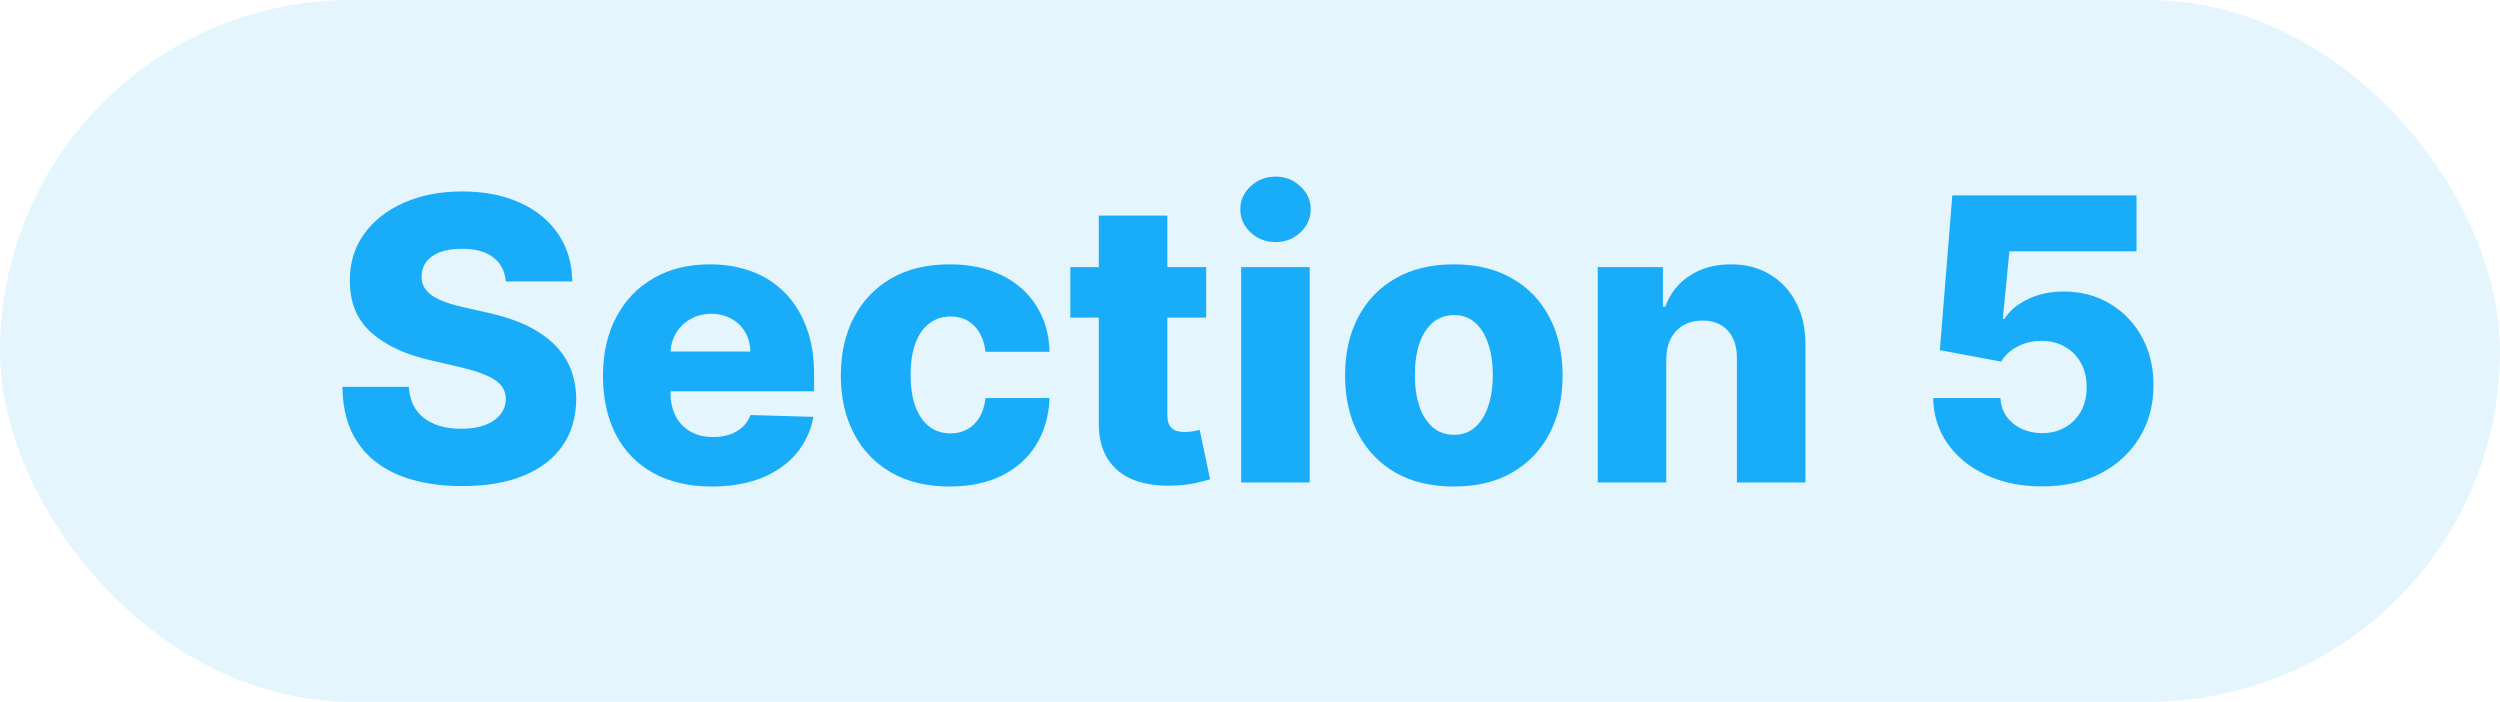
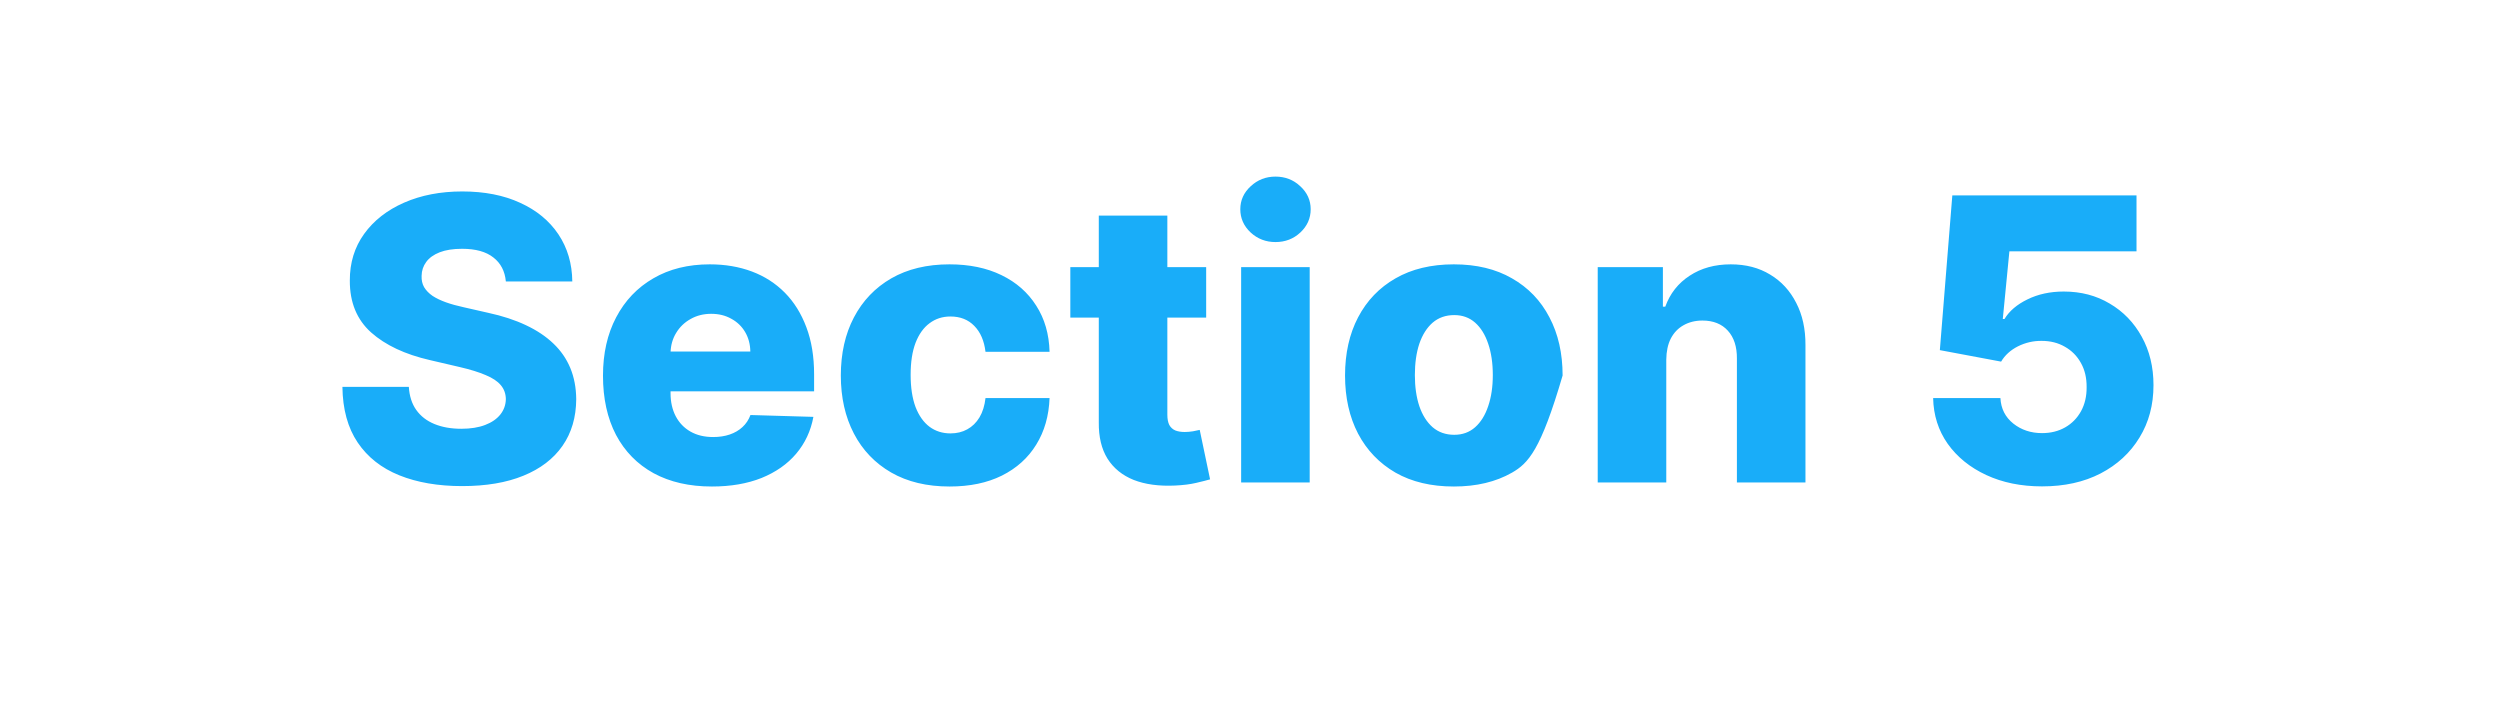
<svg xmlns="http://www.w3.org/2000/svg" width="114" height="32" viewBox="0 0 114 32" fill="none">
-   <rect opacity="0.12" width="114" height="32" rx="16" fill="#19ADF9" />
-   <path d="M23.067 12.834C23.024 12.365 22.834 12.001 22.498 11.741C22.166 11.477 21.69 11.345 21.072 11.345C20.663 11.345 20.322 11.398 20.05 11.504C19.777 11.611 19.572 11.758 19.436 11.945C19.3 12.129 19.229 12.339 19.225 12.578C19.217 12.774 19.255 12.947 19.34 13.096C19.43 13.245 19.558 13.377 19.724 13.492C19.894 13.603 20.099 13.701 20.337 13.786C20.576 13.871 20.845 13.946 21.143 14.01L22.268 14.266C22.916 14.406 23.486 14.594 23.981 14.828C24.479 15.062 24.897 15.342 25.234 15.665C25.575 15.989 25.832 16.362 26.007 16.784C26.182 17.206 26.271 17.679 26.276 18.203C26.271 19.03 26.062 19.739 25.649 20.332C25.236 20.924 24.641 21.378 23.866 21.693C23.095 22.009 22.163 22.166 21.072 22.166C19.977 22.166 19.023 22.002 18.209 21.674C17.395 21.346 16.762 20.847 16.31 20.178C15.859 19.509 15.626 18.663 15.614 17.641H18.643C18.669 18.062 18.782 18.414 18.982 18.695C19.183 18.977 19.457 19.19 19.807 19.334C20.16 19.479 20.57 19.552 21.034 19.552C21.46 19.552 21.822 19.494 22.121 19.379C22.423 19.264 22.655 19.104 22.817 18.9C22.979 18.695 23.062 18.461 23.067 18.197C23.062 17.95 22.986 17.739 22.837 17.564C22.688 17.385 22.457 17.232 22.146 17.104C21.84 16.972 21.447 16.85 20.97 16.739L19.602 16.42C18.469 16.16 17.576 15.74 16.924 15.161C16.272 14.577 15.948 13.788 15.952 12.796C15.948 11.986 16.166 11.276 16.604 10.667C17.043 10.057 17.651 9.582 18.426 9.241C19.202 8.901 20.086 8.73 21.079 8.73C22.093 8.73 22.973 8.903 23.719 9.248C24.469 9.589 25.05 10.068 25.464 10.686C25.877 11.304 26.088 12.02 26.097 12.834H23.067ZM32.463 22.185C31.436 22.185 30.55 21.983 29.804 21.578C29.062 21.169 28.491 20.587 28.091 19.833C27.695 19.075 27.496 18.173 27.496 17.129C27.496 16.115 27.697 15.229 28.097 14.47C28.498 13.707 29.062 13.115 29.791 12.693C30.52 12.267 31.379 12.054 32.367 12.054C33.066 12.054 33.705 12.163 34.285 12.38C34.864 12.597 35.365 12.919 35.787 13.345C36.209 13.771 36.537 14.298 36.771 14.924C37.006 15.546 37.123 16.26 37.123 17.065V17.845H28.59V16.03H34.215C34.21 15.697 34.131 15.401 33.978 15.141C33.825 14.881 33.614 14.679 33.345 14.534C33.081 14.385 32.776 14.31 32.431 14.31C32.082 14.31 31.768 14.389 31.491 14.547C31.215 14.7 30.995 14.911 30.833 15.18C30.671 15.444 30.586 15.744 30.577 16.081V17.928C30.577 18.329 30.656 18.68 30.814 18.983C30.972 19.281 31.195 19.514 31.485 19.68C31.775 19.846 32.12 19.929 32.521 19.929C32.798 19.929 33.049 19.891 33.275 19.814C33.501 19.737 33.695 19.624 33.856 19.475C34.019 19.326 34.14 19.143 34.221 18.925L37.091 19.009C36.972 19.652 36.709 20.212 36.305 20.69C35.904 21.163 35.378 21.531 34.726 21.796C34.074 22.055 33.32 22.185 32.463 22.185ZM43.302 22.185C42.267 22.185 41.378 21.972 40.637 21.546C39.9 21.12 39.333 20.528 38.937 19.769C38.54 19.006 38.342 18.124 38.342 17.123C38.342 16.117 38.54 15.235 38.937 14.477C39.337 13.714 39.906 13.119 40.643 12.693C41.385 12.267 42.269 12.054 43.296 12.054C44.204 12.054 44.994 12.218 45.667 12.546C46.345 12.874 46.873 13.339 47.253 13.94C47.636 14.536 47.839 15.237 47.86 16.043H44.939C44.879 15.54 44.709 15.146 44.427 14.86C44.15 14.575 43.788 14.432 43.341 14.432C42.978 14.432 42.661 14.534 42.388 14.739C42.116 14.939 41.903 15.237 41.749 15.633C41.6 16.026 41.525 16.511 41.525 17.091C41.525 17.671 41.6 18.16 41.749 18.561C41.903 18.957 42.116 19.258 42.388 19.462C42.661 19.663 42.978 19.763 43.341 19.763C43.63 19.763 43.886 19.701 44.108 19.577C44.334 19.454 44.519 19.273 44.664 19.034C44.809 18.791 44.9 18.497 44.939 18.152H47.86C47.83 18.962 47.628 19.669 47.253 20.274C46.882 20.879 46.36 21.35 45.687 21.687C45.018 22.019 44.223 22.185 43.302 22.185ZM55.001 12.182V14.483H48.807V12.182H55.001ZM50.105 9.83H53.231V18.913C53.231 19.104 53.261 19.26 53.32 19.379C53.384 19.494 53.476 19.577 53.595 19.629C53.715 19.675 53.857 19.699 54.023 19.699C54.143 19.699 54.269 19.688 54.401 19.667C54.537 19.641 54.639 19.62 54.707 19.603L55.18 21.859C55.031 21.902 54.82 21.955 54.548 22.019C54.279 22.083 53.957 22.124 53.582 22.141C52.849 22.175 52.221 22.09 51.697 21.885C51.177 21.676 50.778 21.352 50.501 20.913C50.229 20.474 50.097 19.923 50.105 19.258V9.83ZM56.596 22V12.182H59.722V22H56.596ZM58.162 11.038C57.723 11.038 57.346 10.893 57.031 10.603C56.716 10.309 56.558 9.955 56.558 9.542C56.558 9.133 56.716 8.783 57.031 8.494C57.346 8.2 57.723 8.053 58.162 8.053C58.605 8.053 58.983 8.2 59.294 8.494C59.609 8.783 59.767 9.133 59.767 9.542C59.767 9.955 59.609 10.309 59.294 10.603C58.983 10.893 58.605 11.038 58.162 11.038ZM66.295 22.185C65.263 22.185 64.377 21.974 63.636 21.553C62.898 21.126 62.329 20.534 61.929 19.776C61.532 19.013 61.334 18.129 61.334 17.123C61.334 16.113 61.532 15.229 61.929 14.47C62.329 13.707 62.898 13.115 63.636 12.693C64.377 12.267 65.263 12.054 66.295 12.054C67.326 12.054 68.21 12.267 68.947 12.693C69.689 13.115 70.258 13.707 70.654 14.47C71.055 15.229 71.255 16.113 71.255 17.123C71.255 18.129 71.055 19.013 70.654 19.776C70.258 20.534 69.689 21.126 68.947 21.553C68.21 21.974 67.326 22.185 66.295 22.185ZM66.314 19.827C66.689 19.827 67.006 19.712 67.266 19.482C67.526 19.251 67.724 18.932 67.861 18.523C68.001 18.114 68.072 17.641 68.072 17.104C68.072 16.558 68.001 16.081 67.861 15.672C67.724 15.263 67.526 14.943 67.266 14.713C67.006 14.483 66.689 14.368 66.314 14.368C65.926 14.368 65.598 14.483 65.329 14.713C65.065 14.943 64.863 15.263 64.722 15.672C64.586 16.081 64.518 16.558 64.518 17.104C64.518 17.641 64.586 18.114 64.722 18.523C64.863 18.932 65.065 19.251 65.329 19.482C65.598 19.712 65.926 19.827 66.314 19.827ZM75.982 16.401V22H72.856V12.182H75.828V13.984H75.937C76.154 13.383 76.525 12.913 77.049 12.572C77.573 12.227 78.198 12.054 78.922 12.054C79.612 12.054 80.211 12.21 80.718 12.521C81.23 12.827 81.626 13.258 81.907 13.812C82.193 14.361 82.333 15.005 82.329 15.742V22H79.203V16.356C79.208 15.81 79.069 15.384 78.788 15.077C78.511 14.771 78.125 14.617 77.631 14.617C77.303 14.617 77.013 14.69 76.761 14.835C76.514 14.975 76.323 15.178 76.186 15.442C76.054 15.706 75.986 16.026 75.982 16.401ZM93.117 22.179C92.163 22.179 91.315 22.006 90.573 21.661C89.832 21.316 89.246 20.841 88.815 20.236C88.389 19.631 88.168 18.936 88.151 18.152H91.219C91.244 18.634 91.44 19.021 91.807 19.315C92.173 19.605 92.61 19.75 93.117 19.75C93.513 19.75 93.865 19.663 94.172 19.488C94.479 19.313 94.719 19.068 94.894 18.753C95.069 18.433 95.154 18.067 95.15 17.653C95.154 17.232 95.067 16.863 94.888 16.548C94.713 16.232 94.47 15.987 94.159 15.812C93.852 15.633 93.499 15.544 93.098 15.544C92.719 15.54 92.359 15.623 92.018 15.793C91.681 15.964 91.425 16.196 91.251 16.49L88.457 15.966L89.026 8.909H97.425V11.46H91.628L91.327 14.547H91.404C91.621 14.185 91.971 13.886 92.452 13.652C92.938 13.413 93.49 13.294 94.108 13.294C94.892 13.294 95.591 13.477 96.204 13.844C96.822 14.206 97.308 14.709 97.662 15.352C98.02 15.996 98.199 16.733 98.199 17.564C98.199 18.463 97.986 19.26 97.56 19.954C97.138 20.649 96.546 21.195 95.783 21.591C95.024 21.983 94.136 22.179 93.117 22.179Z" fill="#19ADF9" />
+   <path d="M23.067 12.834C23.024 12.365 22.834 12.001 22.498 11.741C22.166 11.477 21.69 11.345 21.072 11.345C20.663 11.345 20.322 11.398 20.05 11.504C19.777 11.611 19.572 11.758 19.436 11.945C19.3 12.129 19.229 12.339 19.225 12.578C19.217 12.774 19.255 12.947 19.34 13.096C19.43 13.245 19.558 13.377 19.724 13.492C19.894 13.603 20.099 13.701 20.337 13.786C20.576 13.871 20.845 13.946 21.143 14.01L22.268 14.266C22.916 14.406 23.486 14.594 23.981 14.828C24.479 15.062 24.897 15.342 25.234 15.665C25.575 15.989 25.832 16.362 26.007 16.784C26.182 17.206 26.271 17.679 26.276 18.203C26.271 19.03 26.062 19.739 25.649 20.332C25.236 20.924 24.641 21.378 23.866 21.693C23.095 22.009 22.163 22.166 21.072 22.166C19.977 22.166 19.023 22.002 18.209 21.674C17.395 21.346 16.762 20.847 16.31 20.178C15.859 19.509 15.626 18.663 15.614 17.641H18.643C18.669 18.062 18.782 18.414 18.982 18.695C19.183 18.977 19.457 19.19 19.807 19.334C20.16 19.479 20.57 19.552 21.034 19.552C21.46 19.552 21.822 19.494 22.121 19.379C22.423 19.264 22.655 19.104 22.817 18.9C22.979 18.695 23.062 18.461 23.067 18.197C23.062 17.95 22.986 17.739 22.837 17.564C22.688 17.385 22.457 17.232 22.146 17.104C21.84 16.972 21.447 16.85 20.97 16.739L19.602 16.42C18.469 16.16 17.576 15.74 16.924 15.161C16.272 14.577 15.948 13.788 15.952 12.796C15.948 11.986 16.166 11.276 16.604 10.667C17.043 10.057 17.651 9.582 18.426 9.241C19.202 8.901 20.086 8.73 21.079 8.73C22.093 8.73 22.973 8.903 23.719 9.248C24.469 9.589 25.05 10.068 25.464 10.686C25.877 11.304 26.088 12.02 26.097 12.834H23.067ZM32.463 22.185C31.436 22.185 30.55 21.983 29.804 21.578C29.062 21.169 28.491 20.587 28.091 19.833C27.695 19.075 27.496 18.173 27.496 17.129C27.496 16.115 27.697 15.229 28.097 14.47C28.498 13.707 29.062 13.115 29.791 12.693C30.52 12.267 31.379 12.054 32.367 12.054C33.066 12.054 33.705 12.163 34.285 12.38C34.864 12.597 35.365 12.919 35.787 13.345C36.209 13.771 36.537 14.298 36.771 14.924C37.006 15.546 37.123 16.26 37.123 17.065V17.845H28.59V16.03H34.215C34.21 15.697 34.131 15.401 33.978 15.141C33.825 14.881 33.614 14.679 33.345 14.534C33.081 14.385 32.776 14.31 32.431 14.31C32.082 14.31 31.768 14.389 31.491 14.547C31.215 14.7 30.995 14.911 30.833 15.18C30.671 15.444 30.586 15.744 30.577 16.081V17.928C30.577 18.329 30.656 18.68 30.814 18.983C30.972 19.281 31.195 19.514 31.485 19.68C31.775 19.846 32.12 19.929 32.521 19.929C32.798 19.929 33.049 19.891 33.275 19.814C33.501 19.737 33.695 19.624 33.856 19.475C34.019 19.326 34.14 19.143 34.221 18.925L37.091 19.009C36.972 19.652 36.709 20.212 36.305 20.69C35.904 21.163 35.378 21.531 34.726 21.796C34.074 22.055 33.32 22.185 32.463 22.185ZM43.302 22.185C42.267 22.185 41.378 21.972 40.637 21.546C39.9 21.12 39.333 20.528 38.937 19.769C38.54 19.006 38.342 18.124 38.342 17.123C38.342 16.117 38.54 15.235 38.937 14.477C39.337 13.714 39.906 13.119 40.643 12.693C41.385 12.267 42.269 12.054 43.296 12.054C44.204 12.054 44.994 12.218 45.667 12.546C46.345 12.874 46.873 13.339 47.253 13.94C47.636 14.536 47.839 15.237 47.86 16.043H44.939C44.879 15.54 44.709 15.146 44.427 14.86C44.15 14.575 43.788 14.432 43.341 14.432C42.978 14.432 42.661 14.534 42.388 14.739C42.116 14.939 41.903 15.237 41.749 15.633C41.6 16.026 41.525 16.511 41.525 17.091C41.525 17.671 41.6 18.16 41.749 18.561C41.903 18.957 42.116 19.258 42.388 19.462C42.661 19.663 42.978 19.763 43.341 19.763C43.63 19.763 43.886 19.701 44.108 19.577C44.334 19.454 44.519 19.273 44.664 19.034C44.809 18.791 44.9 18.497 44.939 18.152H47.86C47.83 18.962 47.628 19.669 47.253 20.274C46.882 20.879 46.36 21.35 45.687 21.687C45.018 22.019 44.223 22.185 43.302 22.185ZM55.001 12.182V14.483H48.807V12.182H55.001ZM50.105 9.83H53.231V18.913C53.231 19.104 53.261 19.26 53.32 19.379C53.384 19.494 53.476 19.577 53.595 19.629C53.715 19.675 53.857 19.699 54.023 19.699C54.143 19.699 54.269 19.688 54.401 19.667C54.537 19.641 54.639 19.62 54.707 19.603L55.18 21.859C55.031 21.902 54.82 21.955 54.548 22.019C54.279 22.083 53.957 22.124 53.582 22.141C52.849 22.175 52.221 22.09 51.697 21.885C51.177 21.676 50.778 21.352 50.501 20.913C50.229 20.474 50.097 19.923 50.105 19.258V9.83ZM56.596 22V12.182H59.722V22H56.596ZM58.162 11.038C57.723 11.038 57.346 10.893 57.031 10.603C56.716 10.309 56.558 9.955 56.558 9.542C56.558 9.133 56.716 8.783 57.031 8.494C57.346 8.2 57.723 8.053 58.162 8.053C58.605 8.053 58.983 8.2 59.294 8.494C59.609 8.783 59.767 9.133 59.767 9.542C59.767 9.955 59.609 10.309 59.294 10.603C58.983 10.893 58.605 11.038 58.162 11.038ZM66.295 22.185C65.263 22.185 64.377 21.974 63.636 21.553C62.898 21.126 62.329 20.534 61.929 19.776C61.532 19.013 61.334 18.129 61.334 17.123C61.334 16.113 61.532 15.229 61.929 14.47C62.329 13.707 62.898 13.115 63.636 12.693C64.377 12.267 65.263 12.054 66.295 12.054C67.326 12.054 68.21 12.267 68.947 12.693C69.689 13.115 70.258 13.707 70.654 14.47C71.055 15.229 71.255 16.113 71.255 17.123C70.258 20.534 69.689 21.126 68.947 21.553C68.21 21.974 67.326 22.185 66.295 22.185ZM66.314 19.827C66.689 19.827 67.006 19.712 67.266 19.482C67.526 19.251 67.724 18.932 67.861 18.523C68.001 18.114 68.072 17.641 68.072 17.104C68.072 16.558 68.001 16.081 67.861 15.672C67.724 15.263 67.526 14.943 67.266 14.713C67.006 14.483 66.689 14.368 66.314 14.368C65.926 14.368 65.598 14.483 65.329 14.713C65.065 14.943 64.863 15.263 64.722 15.672C64.586 16.081 64.518 16.558 64.518 17.104C64.518 17.641 64.586 18.114 64.722 18.523C64.863 18.932 65.065 19.251 65.329 19.482C65.598 19.712 65.926 19.827 66.314 19.827ZM75.982 16.401V22H72.856V12.182H75.828V13.984H75.937C76.154 13.383 76.525 12.913 77.049 12.572C77.573 12.227 78.198 12.054 78.922 12.054C79.612 12.054 80.211 12.21 80.718 12.521C81.23 12.827 81.626 13.258 81.907 13.812C82.193 14.361 82.333 15.005 82.329 15.742V22H79.203V16.356C79.208 15.81 79.069 15.384 78.788 15.077C78.511 14.771 78.125 14.617 77.631 14.617C77.303 14.617 77.013 14.69 76.761 14.835C76.514 14.975 76.323 15.178 76.186 15.442C76.054 15.706 75.986 16.026 75.982 16.401ZM93.117 22.179C92.163 22.179 91.315 22.006 90.573 21.661C89.832 21.316 89.246 20.841 88.815 20.236C88.389 19.631 88.168 18.936 88.151 18.152H91.219C91.244 18.634 91.44 19.021 91.807 19.315C92.173 19.605 92.61 19.75 93.117 19.75C93.513 19.75 93.865 19.663 94.172 19.488C94.479 19.313 94.719 19.068 94.894 18.753C95.069 18.433 95.154 18.067 95.15 17.653C95.154 17.232 95.067 16.863 94.888 16.548C94.713 16.232 94.47 15.987 94.159 15.812C93.852 15.633 93.499 15.544 93.098 15.544C92.719 15.54 92.359 15.623 92.018 15.793C91.681 15.964 91.425 16.196 91.251 16.49L88.457 15.966L89.026 8.909H97.425V11.46H91.628L91.327 14.547H91.404C91.621 14.185 91.971 13.886 92.452 13.652C92.938 13.413 93.49 13.294 94.108 13.294C94.892 13.294 95.591 13.477 96.204 13.844C96.822 14.206 97.308 14.709 97.662 15.352C98.02 15.996 98.199 16.733 98.199 17.564C98.199 18.463 97.986 19.26 97.56 19.954C97.138 20.649 96.546 21.195 95.783 21.591C95.024 21.983 94.136 22.179 93.117 22.179Z" fill="#19ADF9" />
</svg>